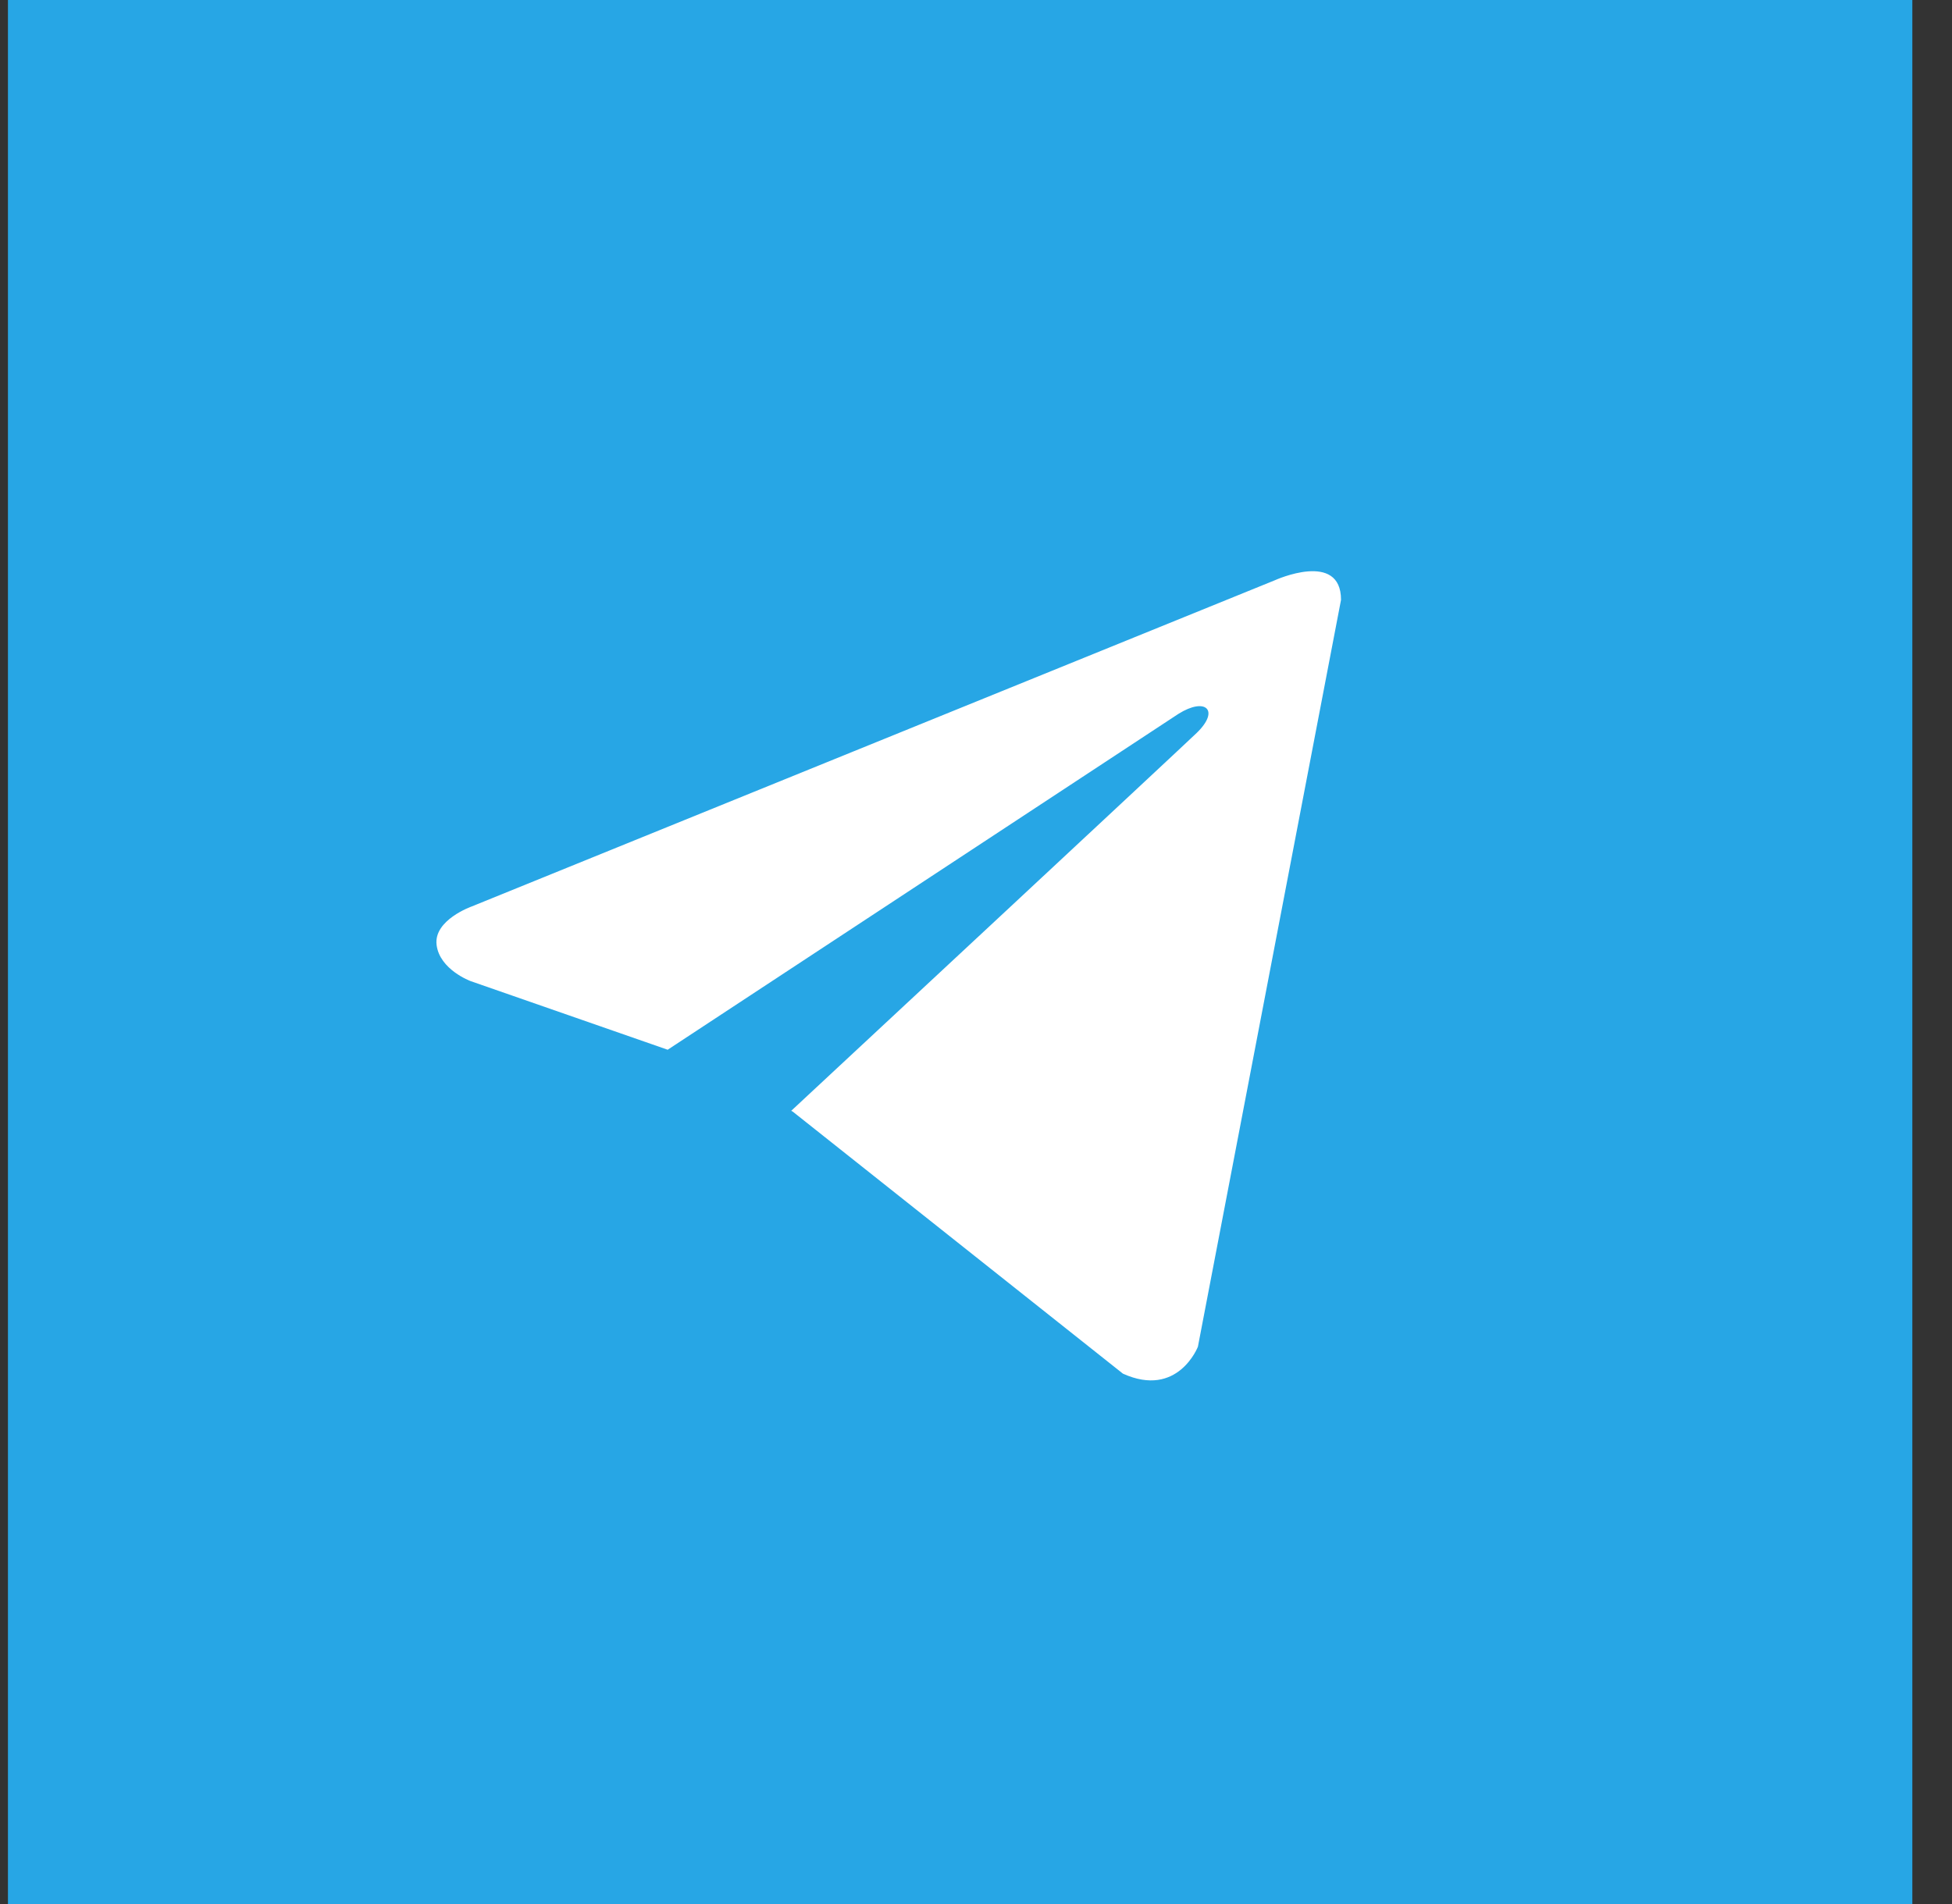
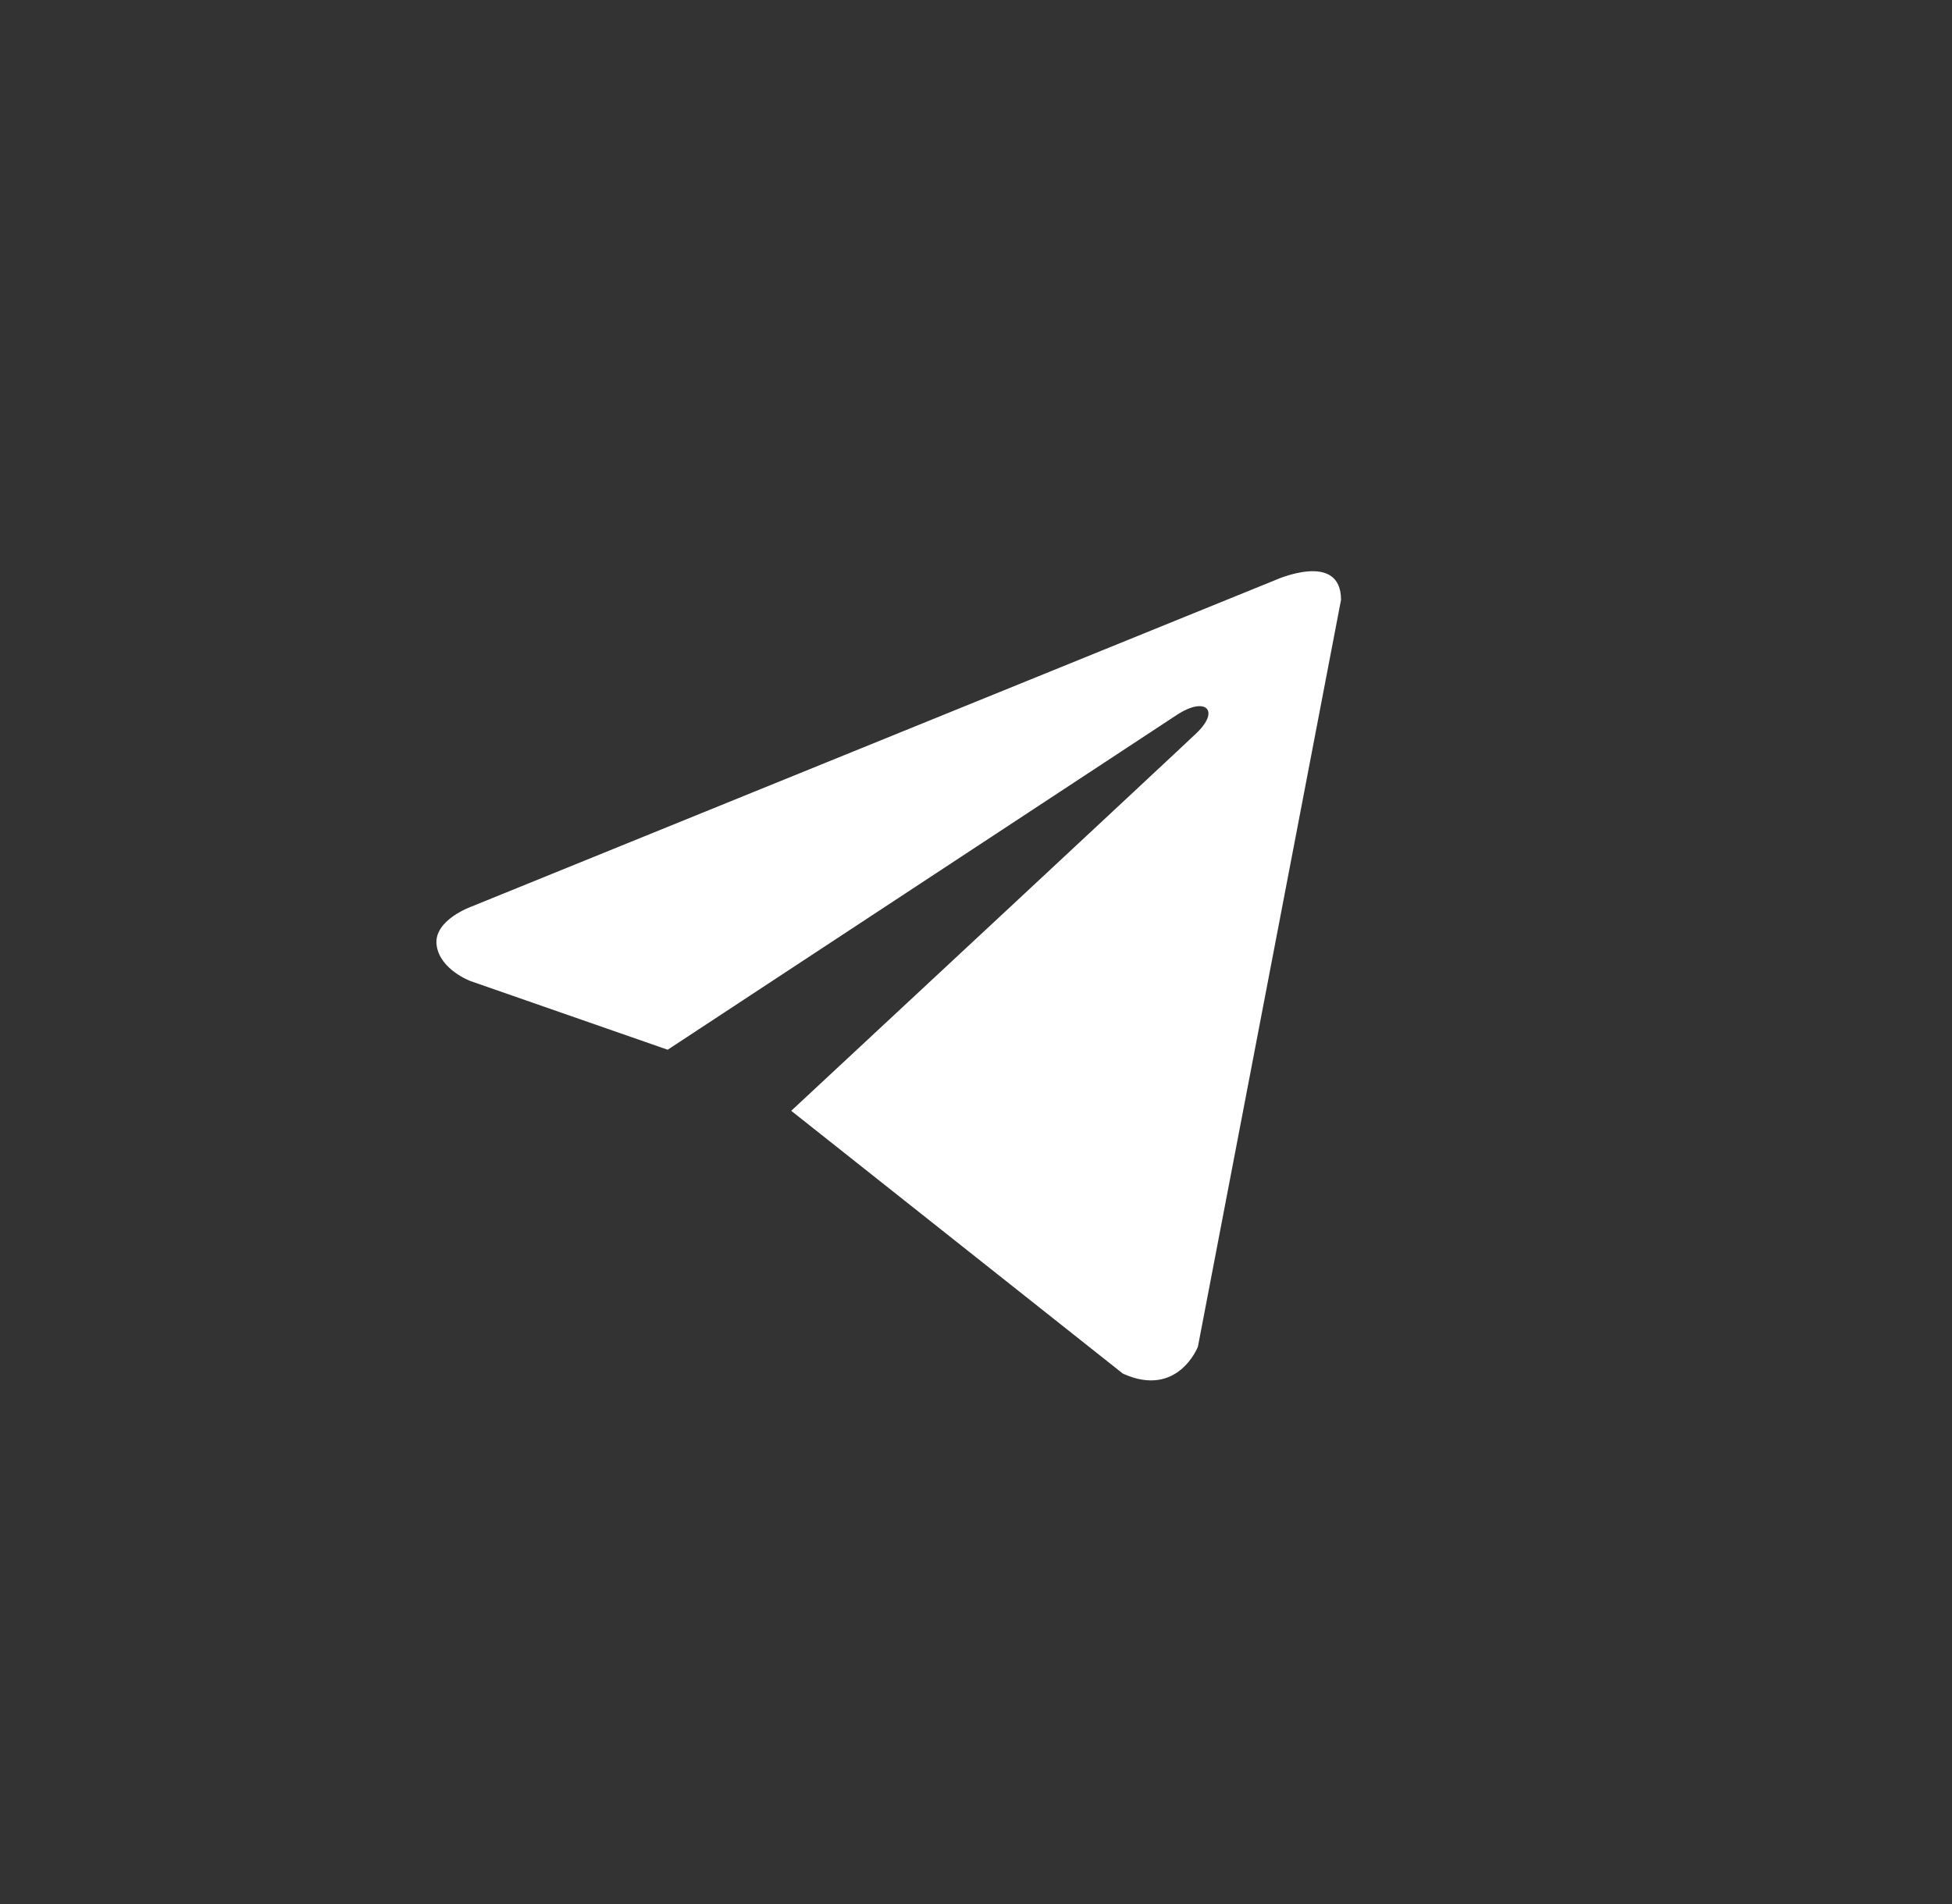
<svg xmlns="http://www.w3.org/2000/svg" width="41" height="40" viewBox="0 0 41 40" fill="none">
  <rect x="0" y="0" width="41" height="40" fill="#333333" stroke="none" />
-   <rect x="0.167" width="40" height="40" fill="#27A6E5" />
-   <path d="M28.167 12.602L25.161 28.292C25.161 28.292 24.741 29.38 23.586 28.858L16.651 23.353L16.619 23.336C17.556 22.465 24.819 15.703 25.137 15.396C25.628 14.921 25.323 14.639 24.752 14.997L14.024 22.053L9.884 20.611C9.884 20.611 9.233 20.371 9.17 19.849C9.107 19.326 9.906 19.044 9.906 19.044L26.78 12.189C26.78 12.189 28.167 11.558 28.167 12.602Z" fill="white" />
+   <path d="M28.167 12.602L25.161 28.292C25.161 28.292 24.741 29.38 23.586 28.858L16.619 23.336C17.556 22.465 24.819 15.703 25.137 15.396C25.628 14.921 25.323 14.639 24.752 14.997L14.024 22.053L9.884 20.611C9.884 20.611 9.233 20.371 9.17 19.849C9.107 19.326 9.906 19.044 9.906 19.044L26.78 12.189C26.78 12.189 28.167 11.558 28.167 12.602Z" fill="white" />
</svg>